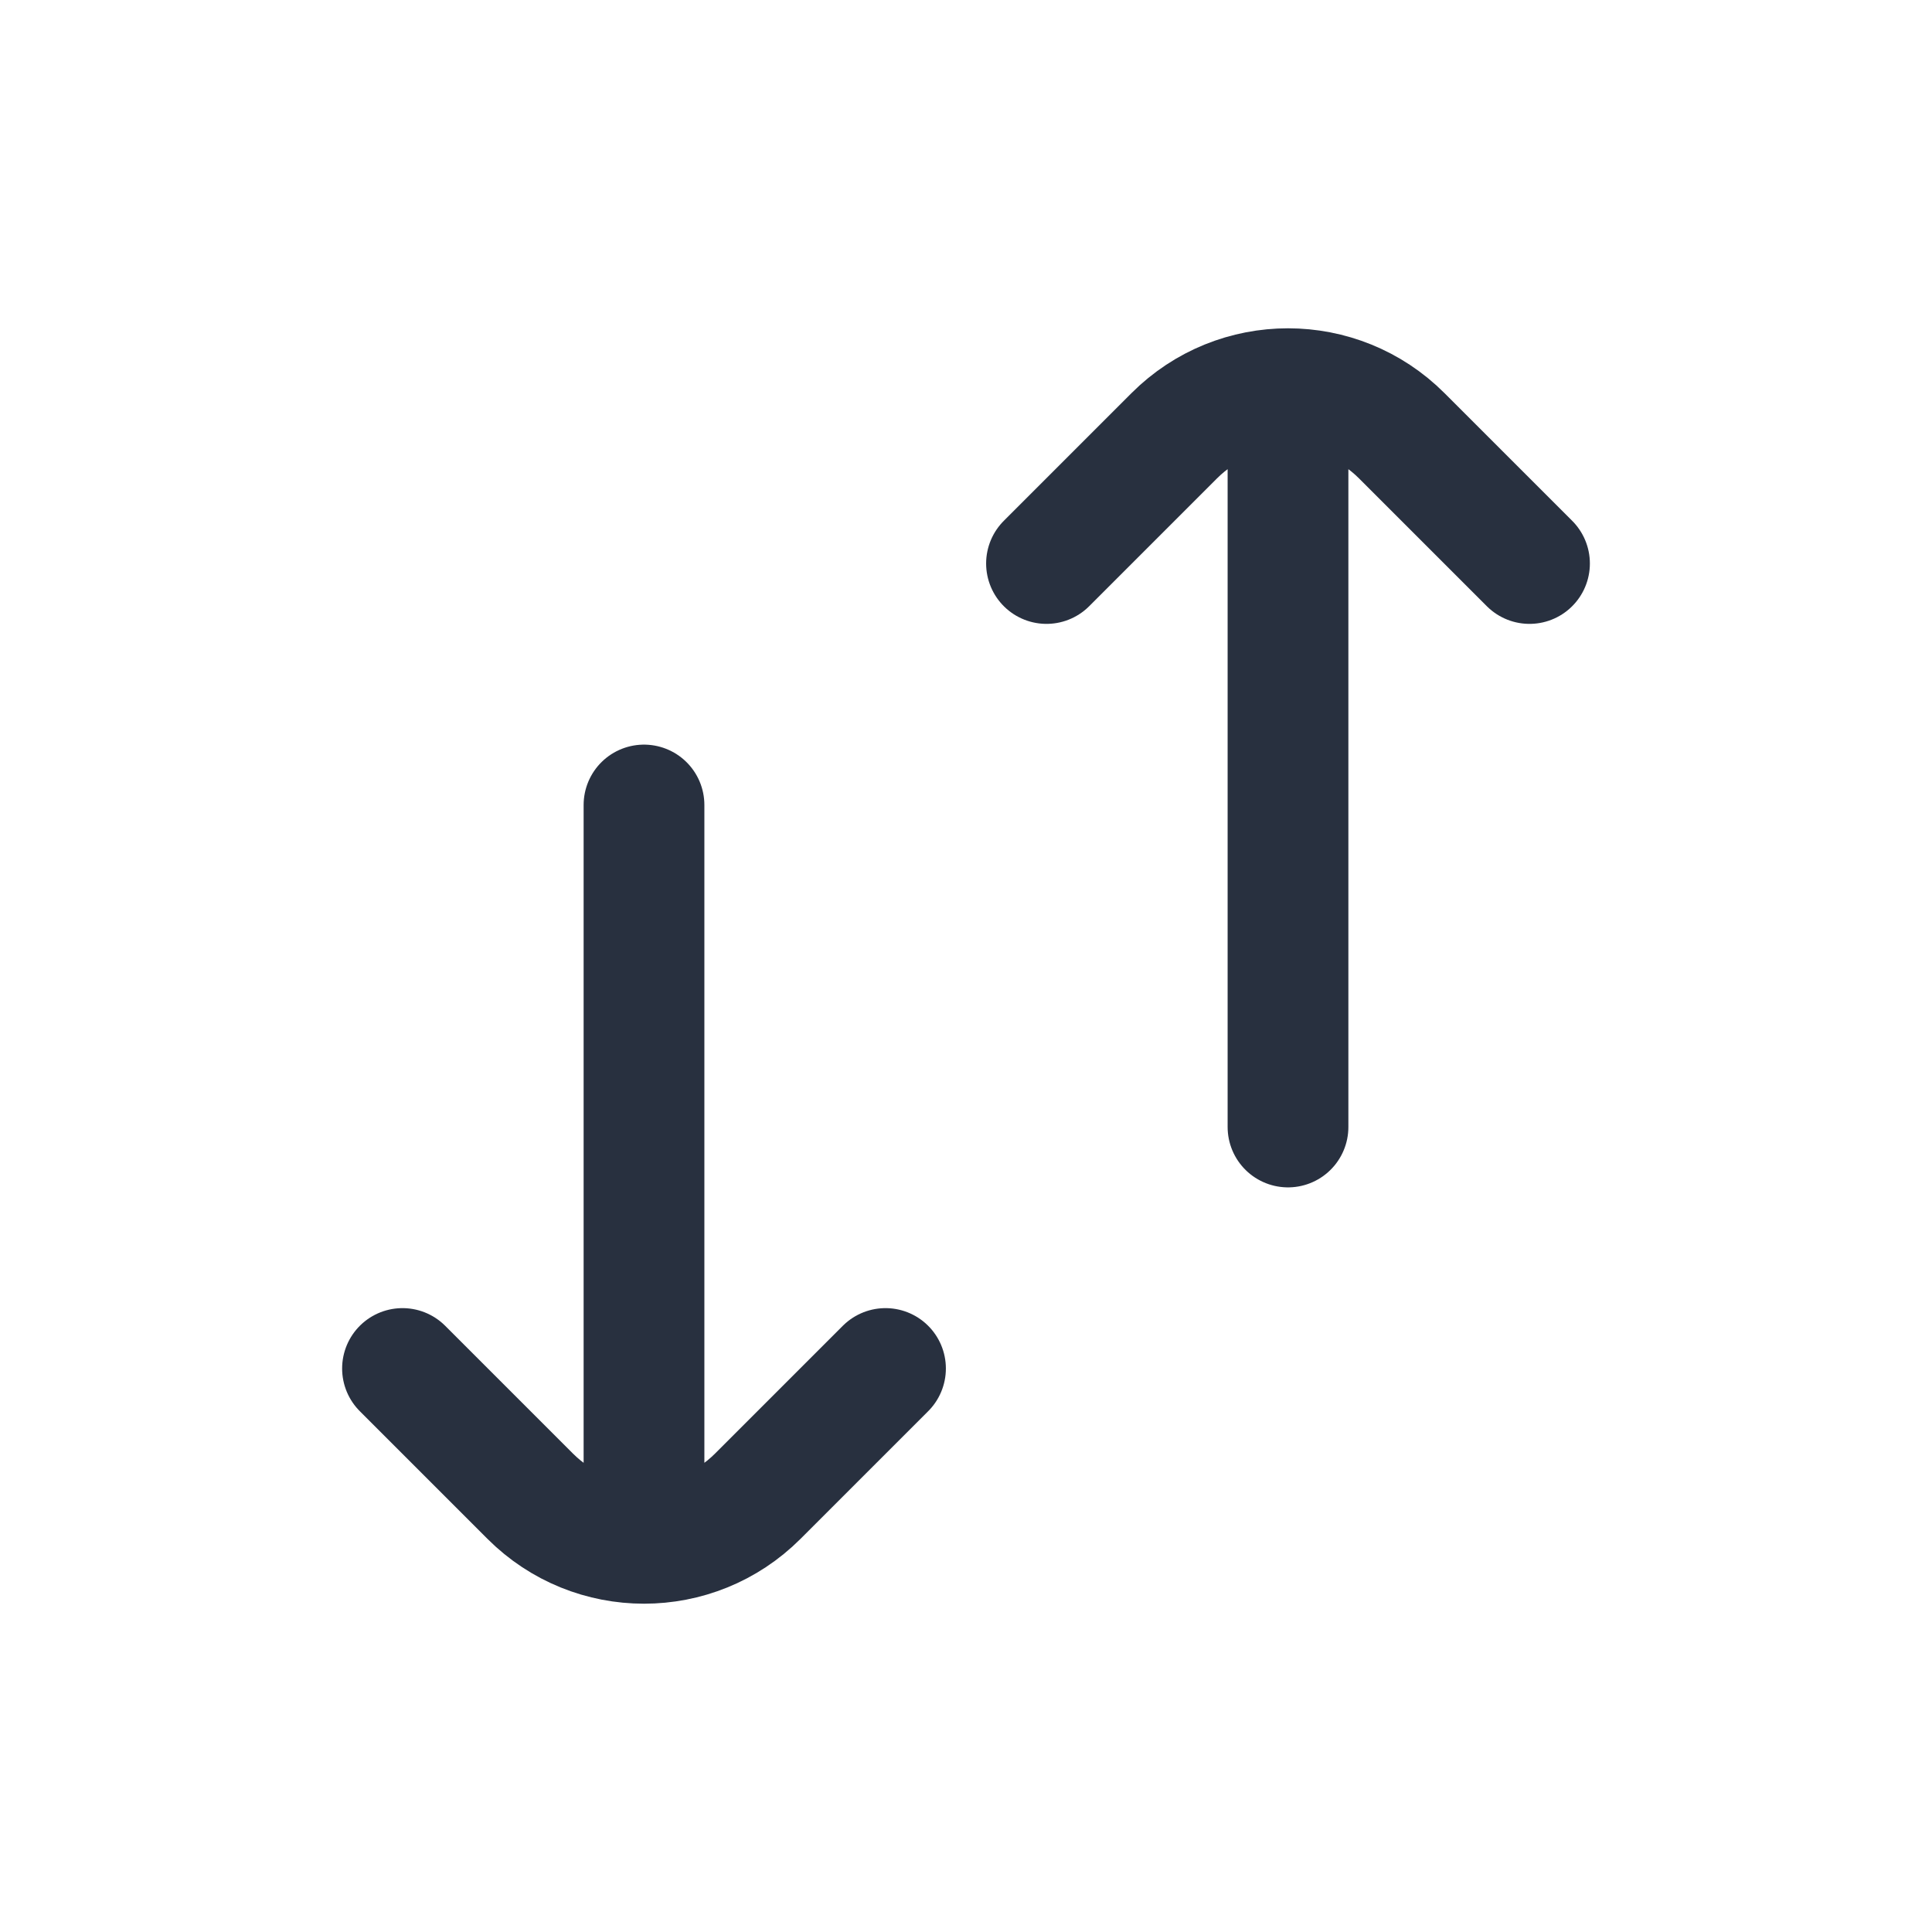
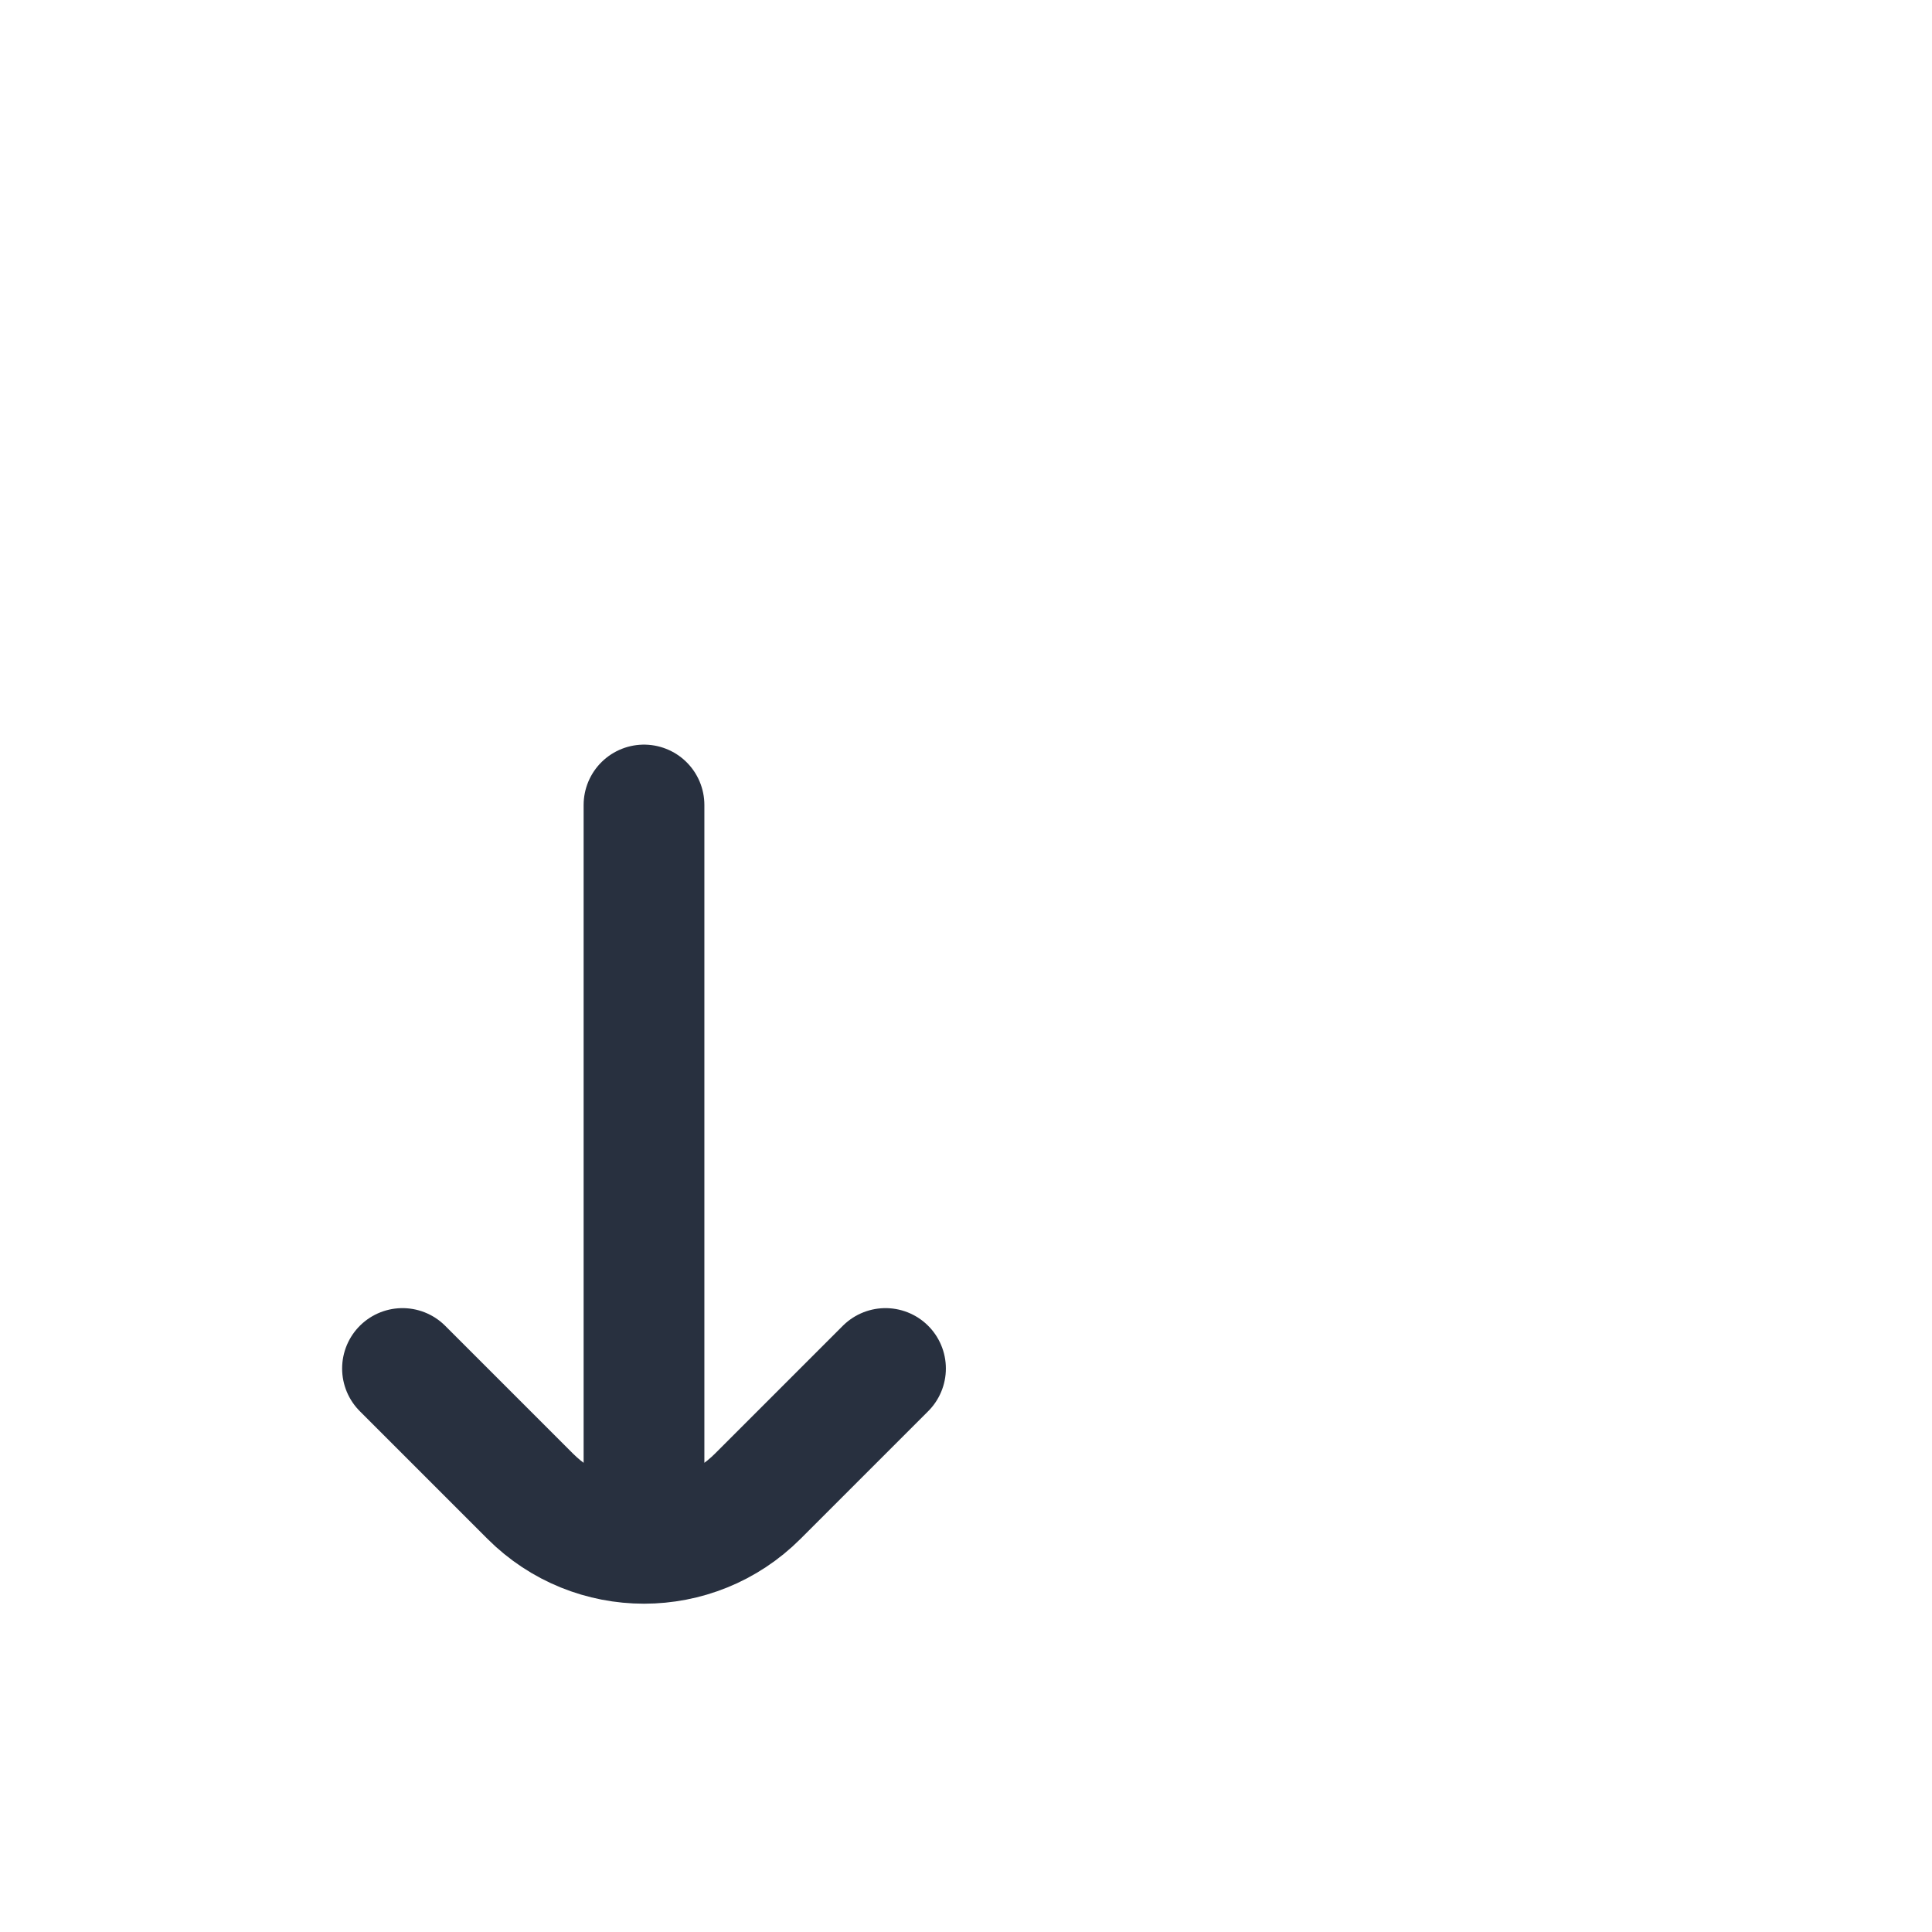
<svg xmlns="http://www.w3.org/2000/svg" width="24" height="24" viewBox="0 0 24 24" fill="none">
  <path d="M11 17L9.414 18.586C8.633 19.367 7.367 19.367 6.586 18.586L5 17M8 10L8 18.5" stroke="#28303F" stroke-width="1.5" stroke-linecap="round" stroke-linejoin="round" />
-   <path d="M13 7L14.586 5.414C15.367 4.633 16.633 4.633 17.414 5.414L19 7M16 14L16 5.5" stroke="#28303F" stroke-width="1.5" stroke-linecap="round" stroke-linejoin="round" />
</svg>